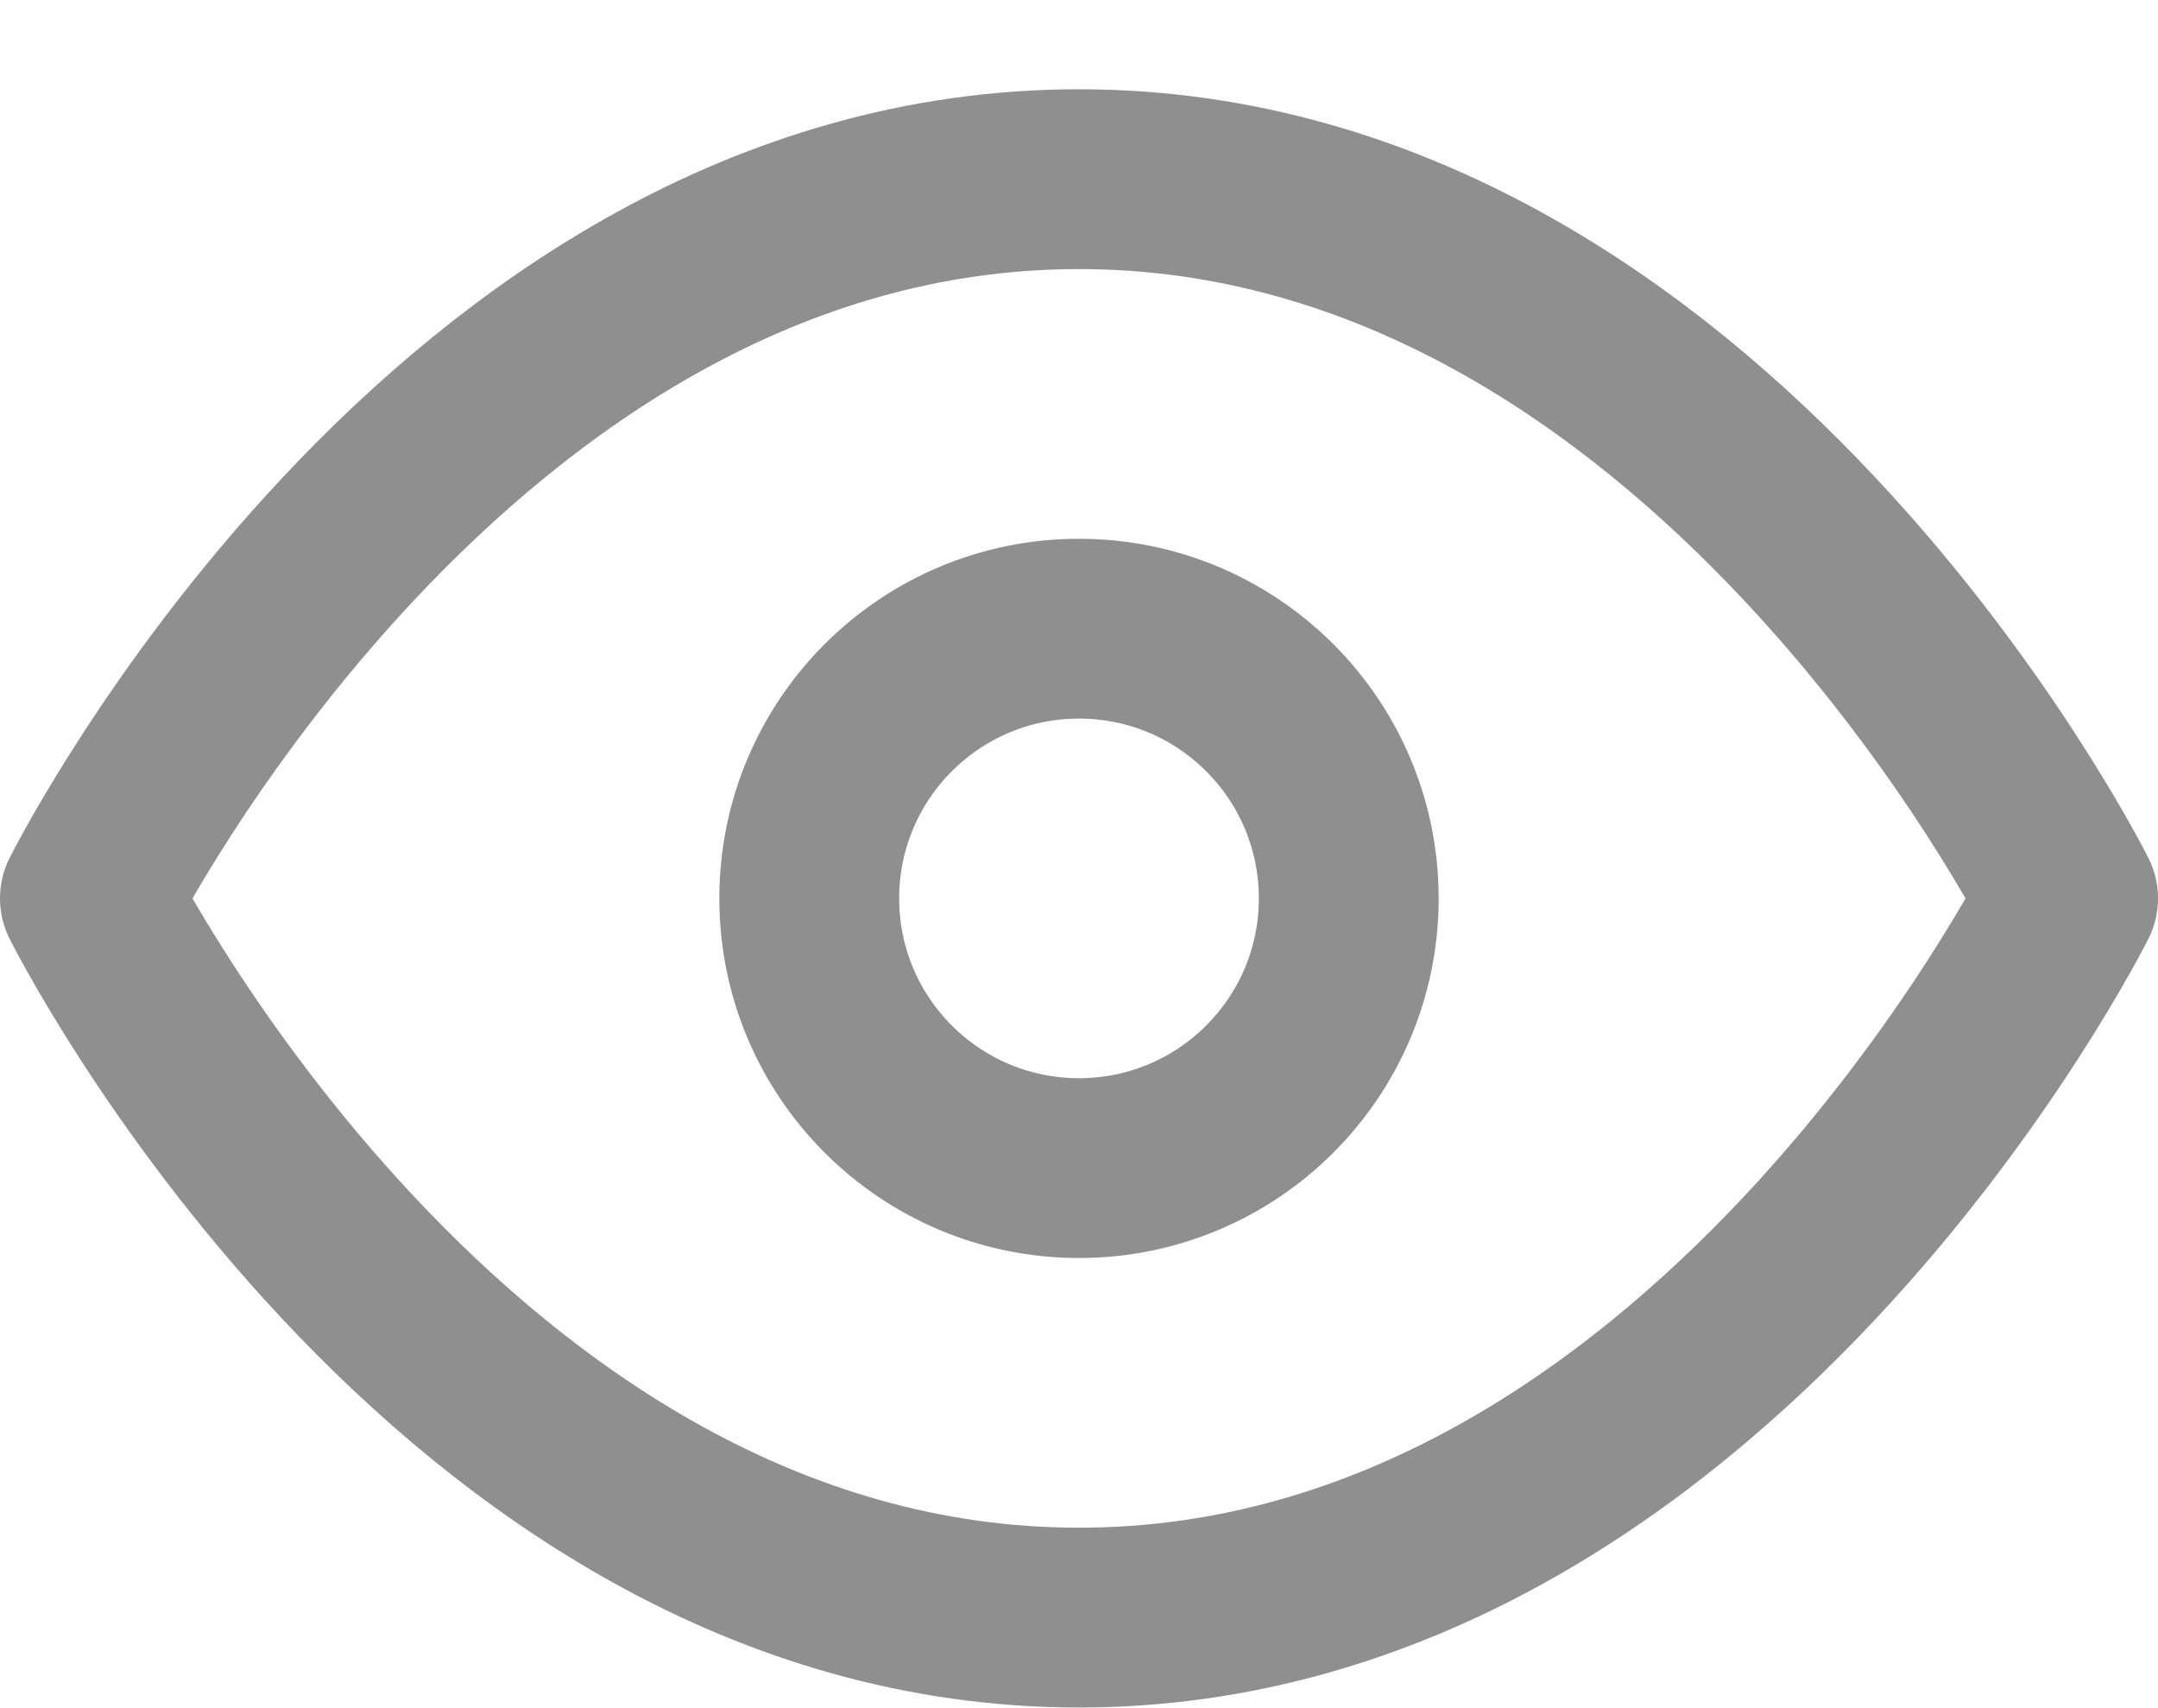
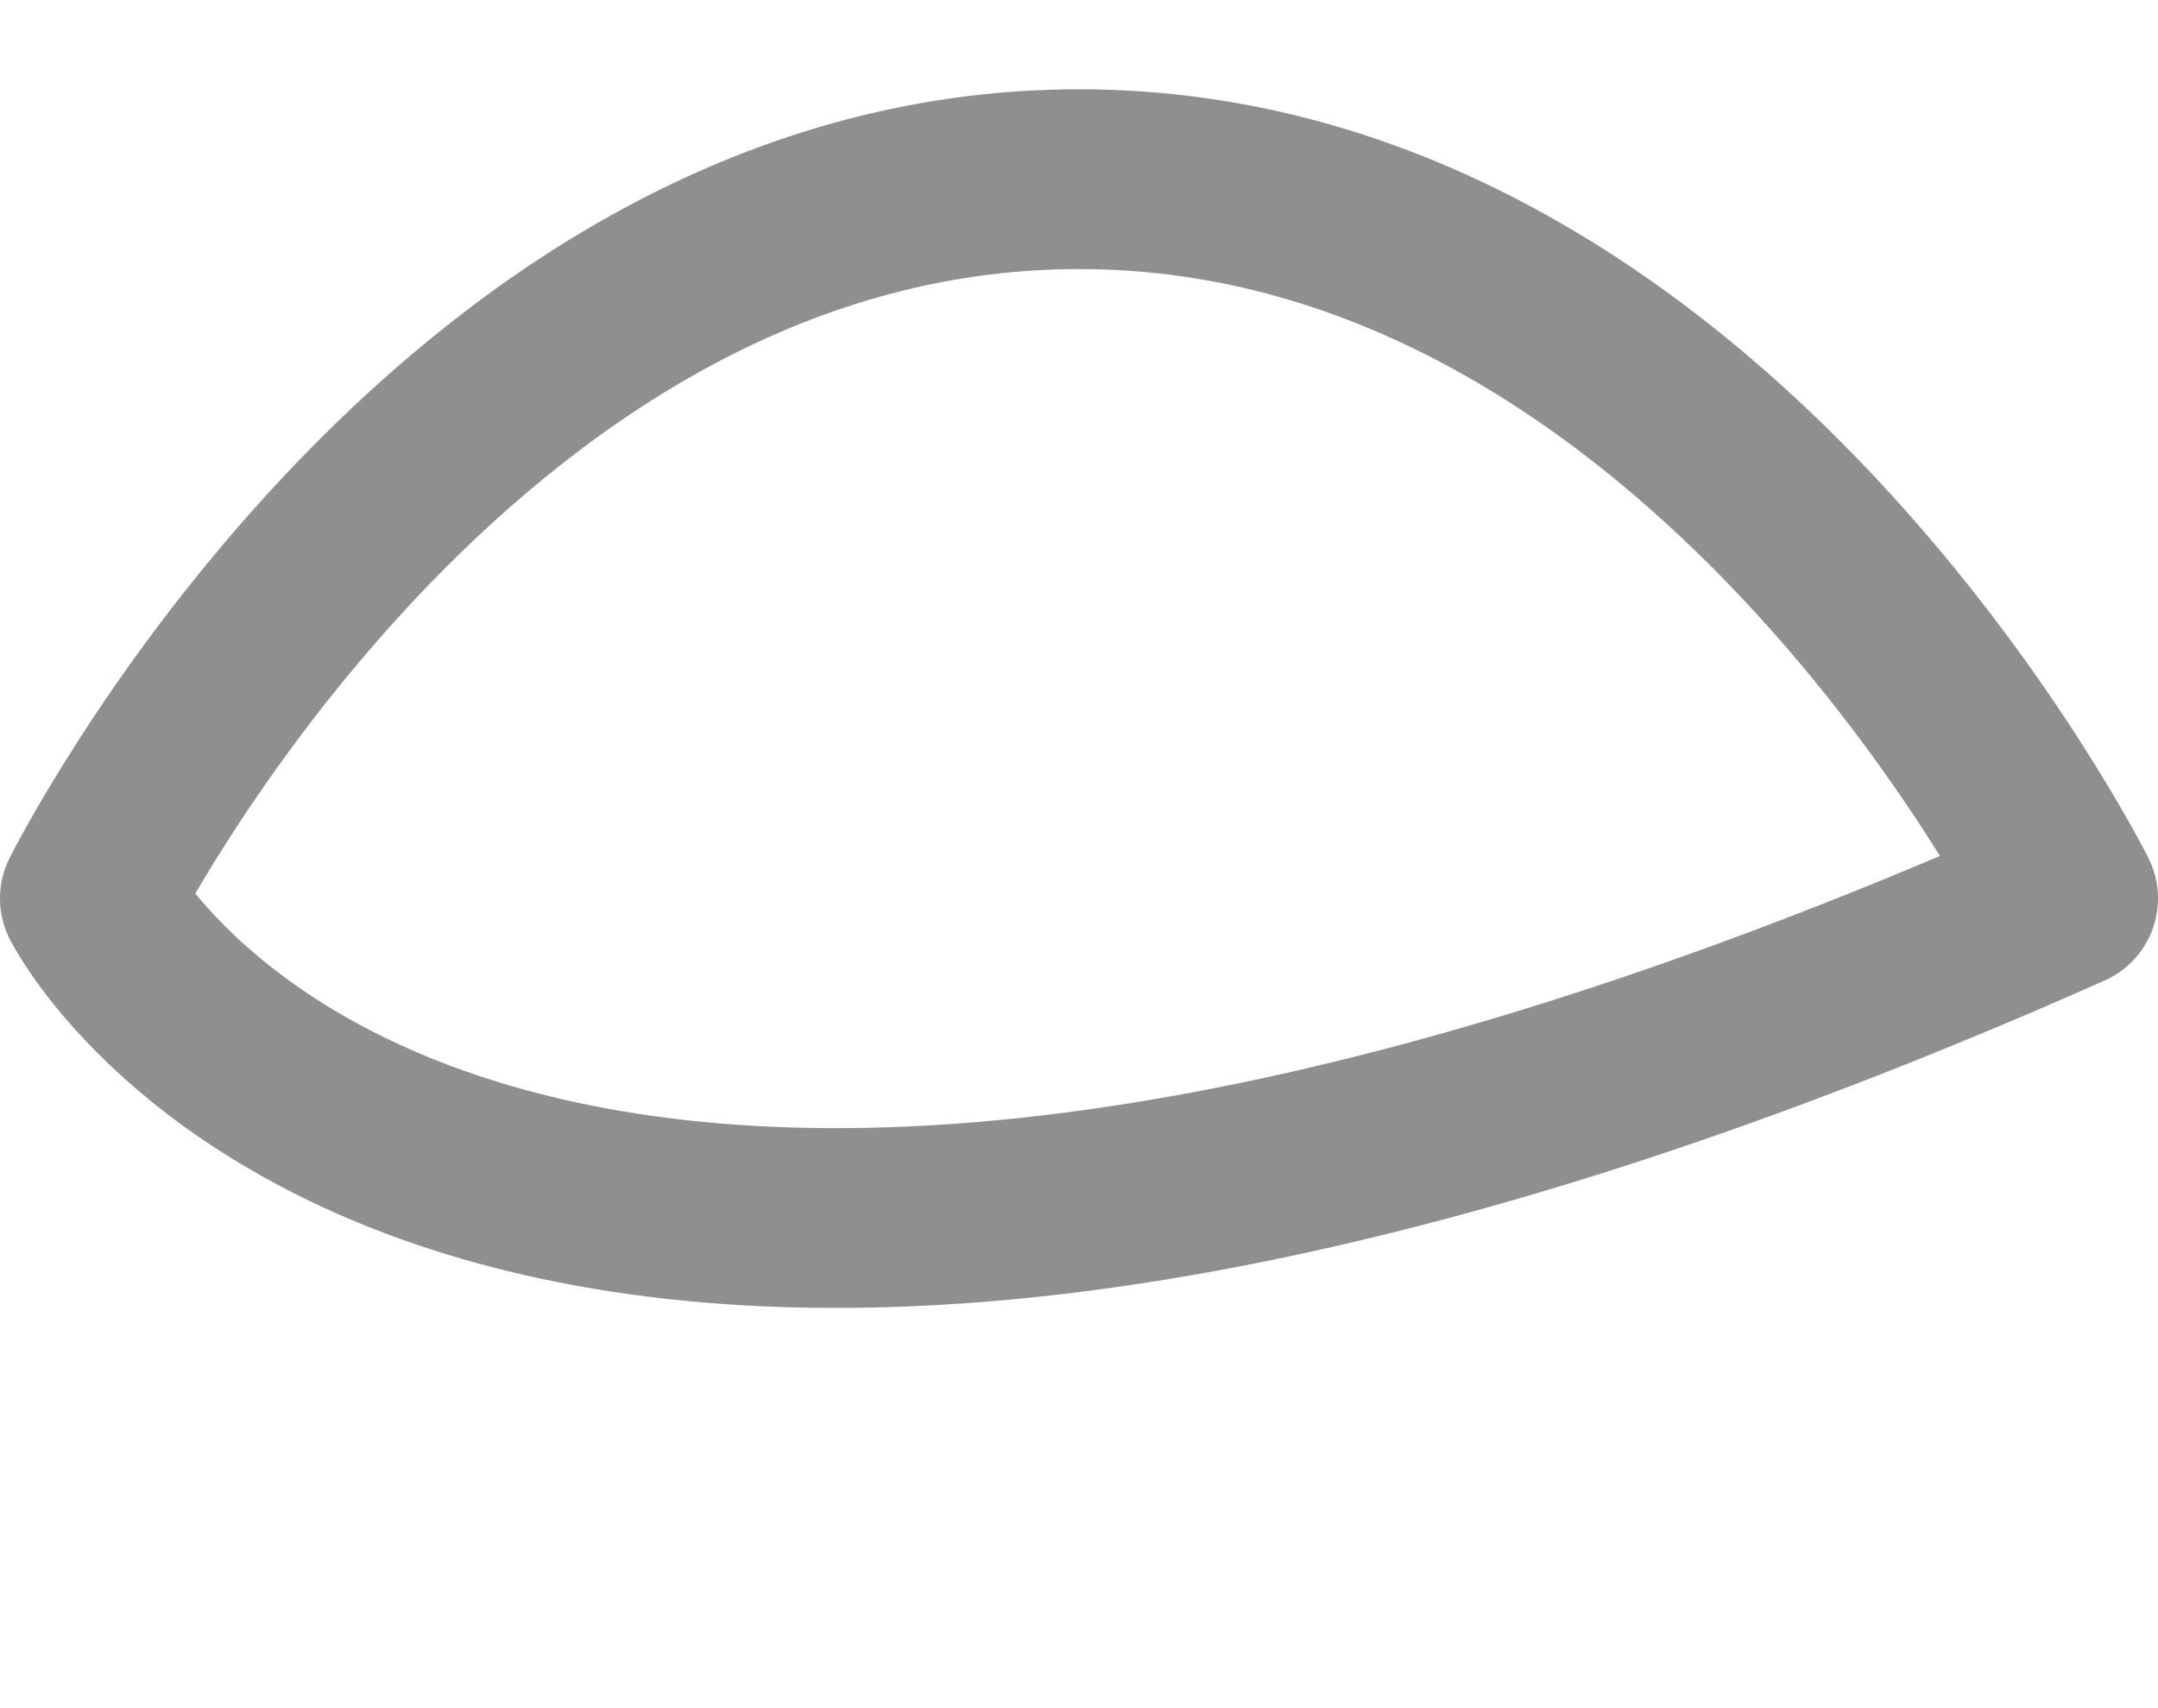
<svg xmlns="http://www.w3.org/2000/svg" width="24" height="19" viewBox="0 0 24 19" fill="none">
-   <path d="M1 9.993C1 9.993 5 1.993 12 1.993C19 1.993 23 9.993 23 9.993C23 9.993 19 17.993 12 17.993C5 17.993 1 9.993 1 9.993Z" stroke="#8F8F8F" stroke-width="2" stroke-linecap="round" stroke-linejoin="round" />
-   <path d="M12 12.993C13.657 12.993 15 11.65 15 9.993C15 8.336 13.657 6.993 12 6.993C10.343 6.993 9 8.336 9 9.993C9 11.65 10.343 12.993 12 12.993Z" stroke="#8F8F8F" stroke-width="2" stroke-linecap="round" stroke-linejoin="round" />
+   <path d="M1 9.993C1 9.993 5 1.993 12 1.993C19 1.993 23 9.993 23 9.993C5 17.993 1 9.993 1 9.993Z" stroke="#8F8F8F" stroke-width="2" stroke-linecap="round" stroke-linejoin="round" />
</svg>